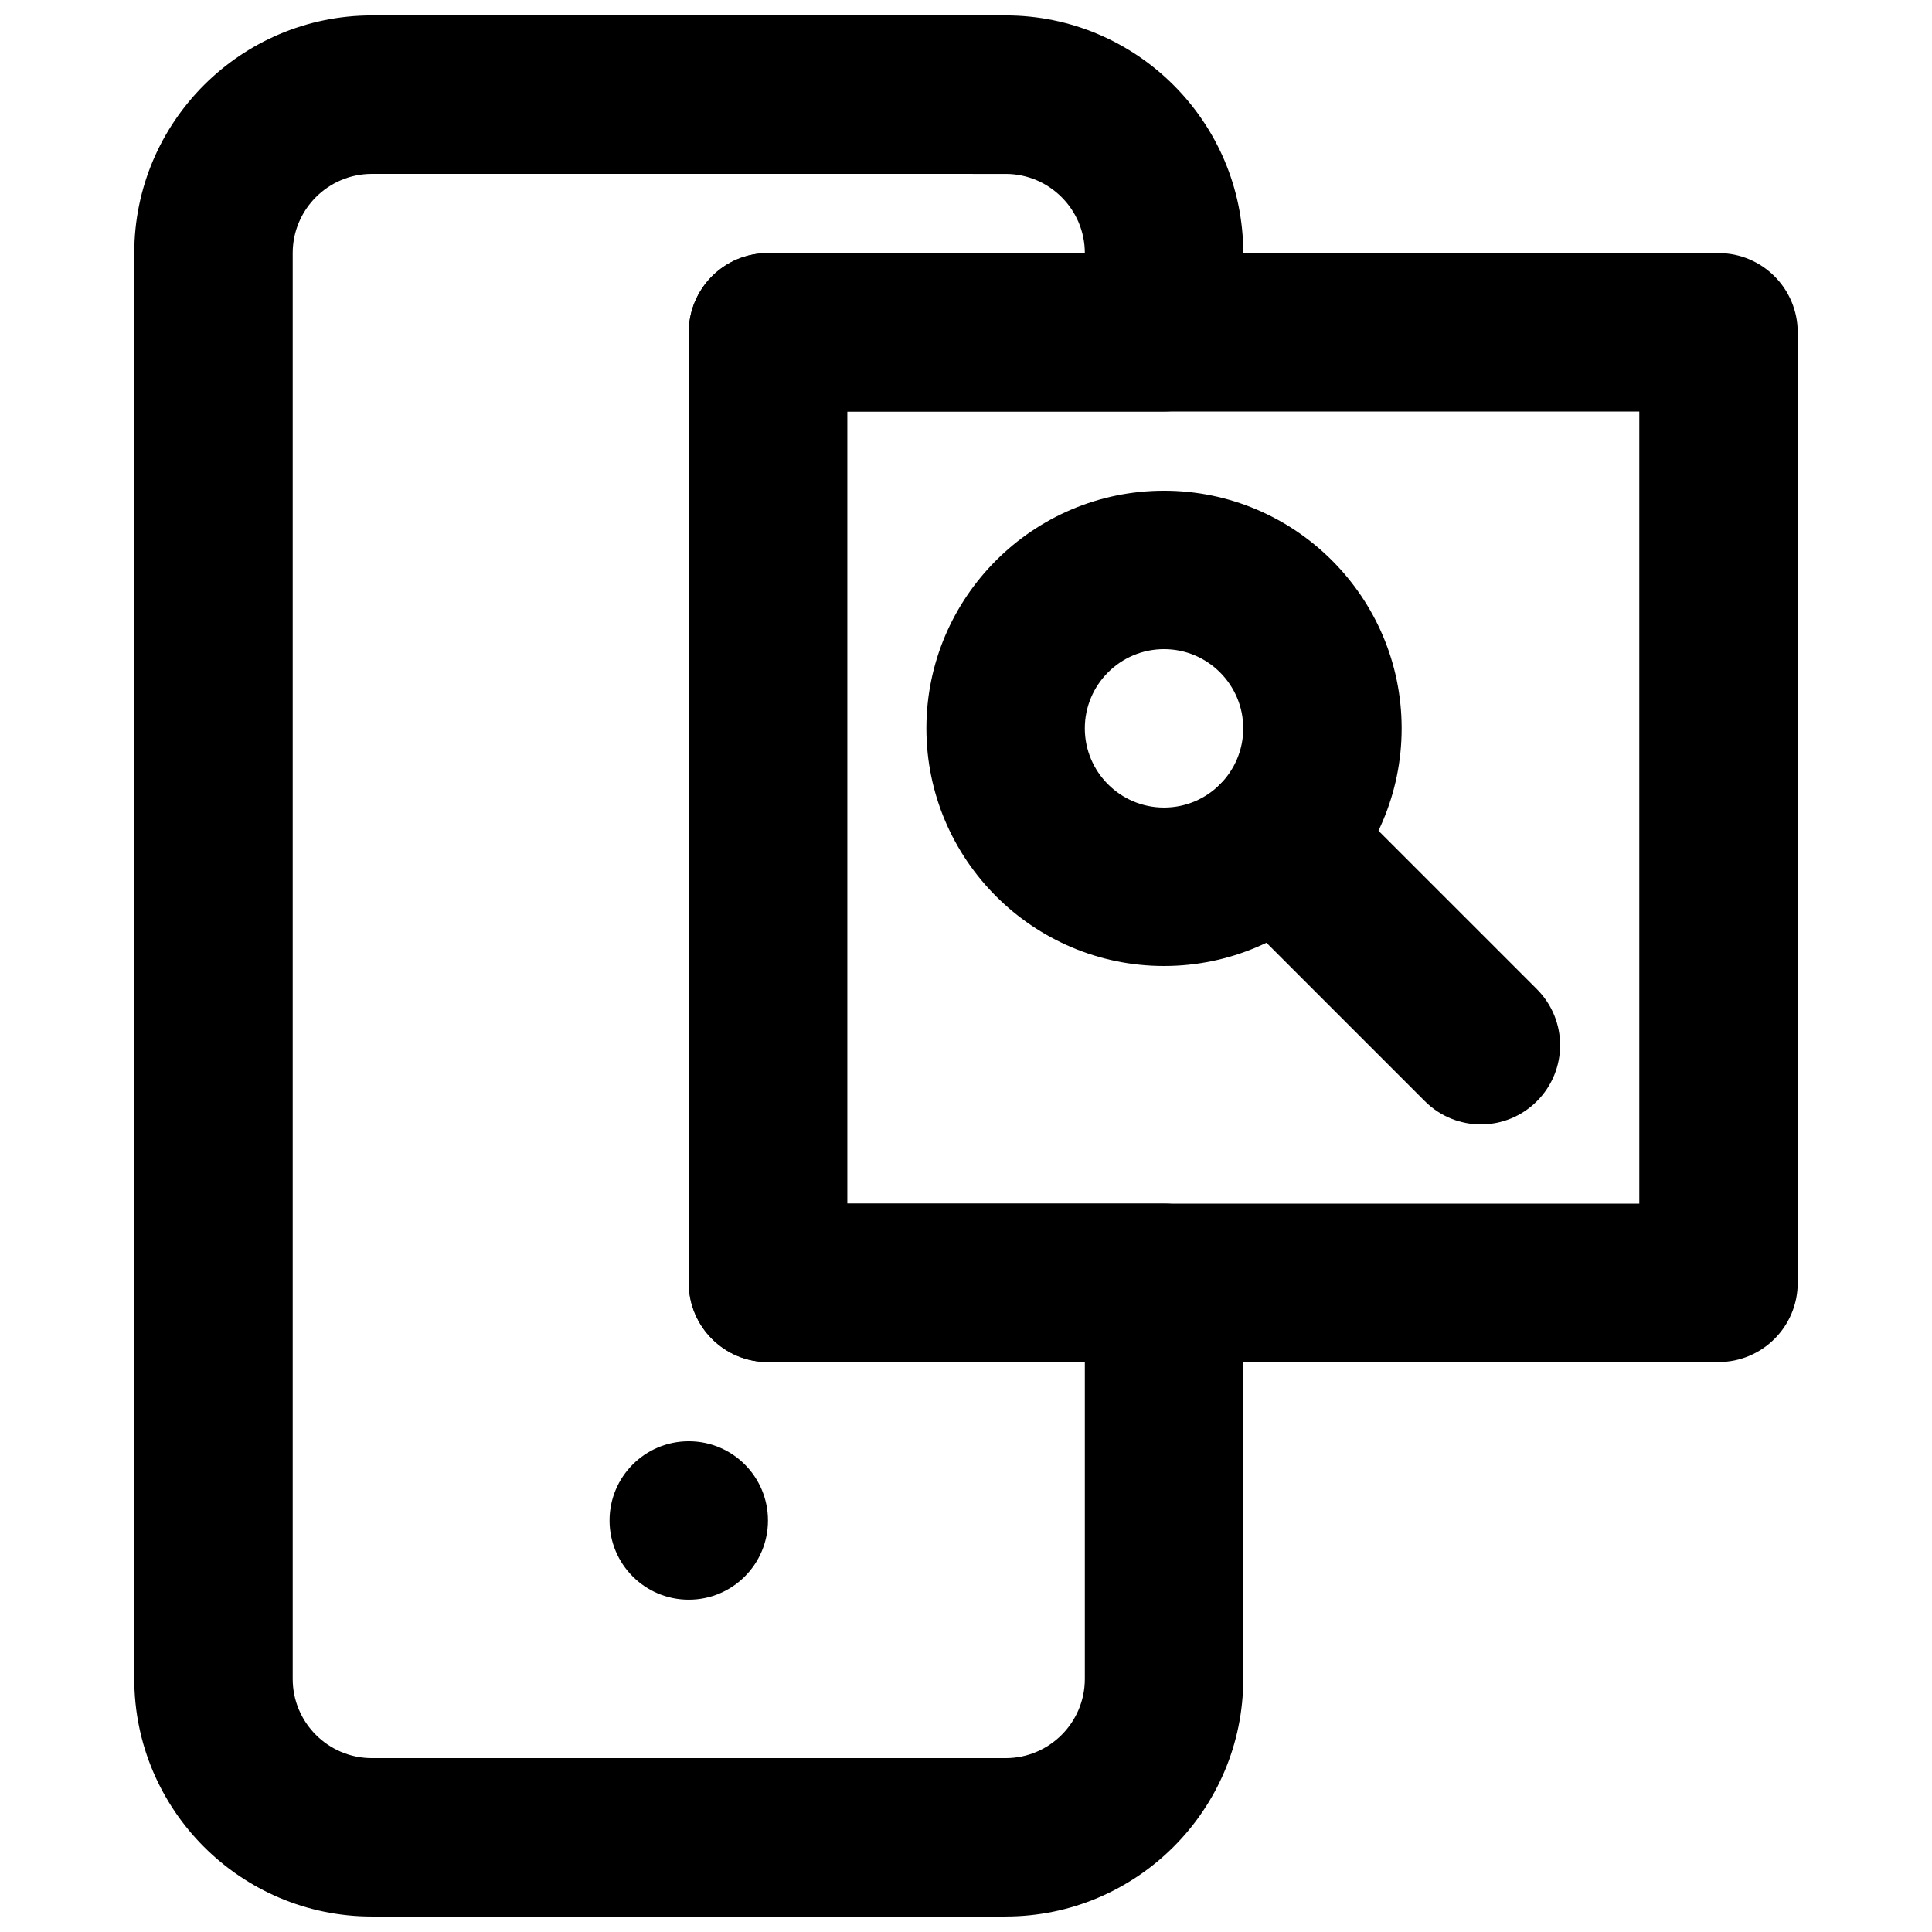
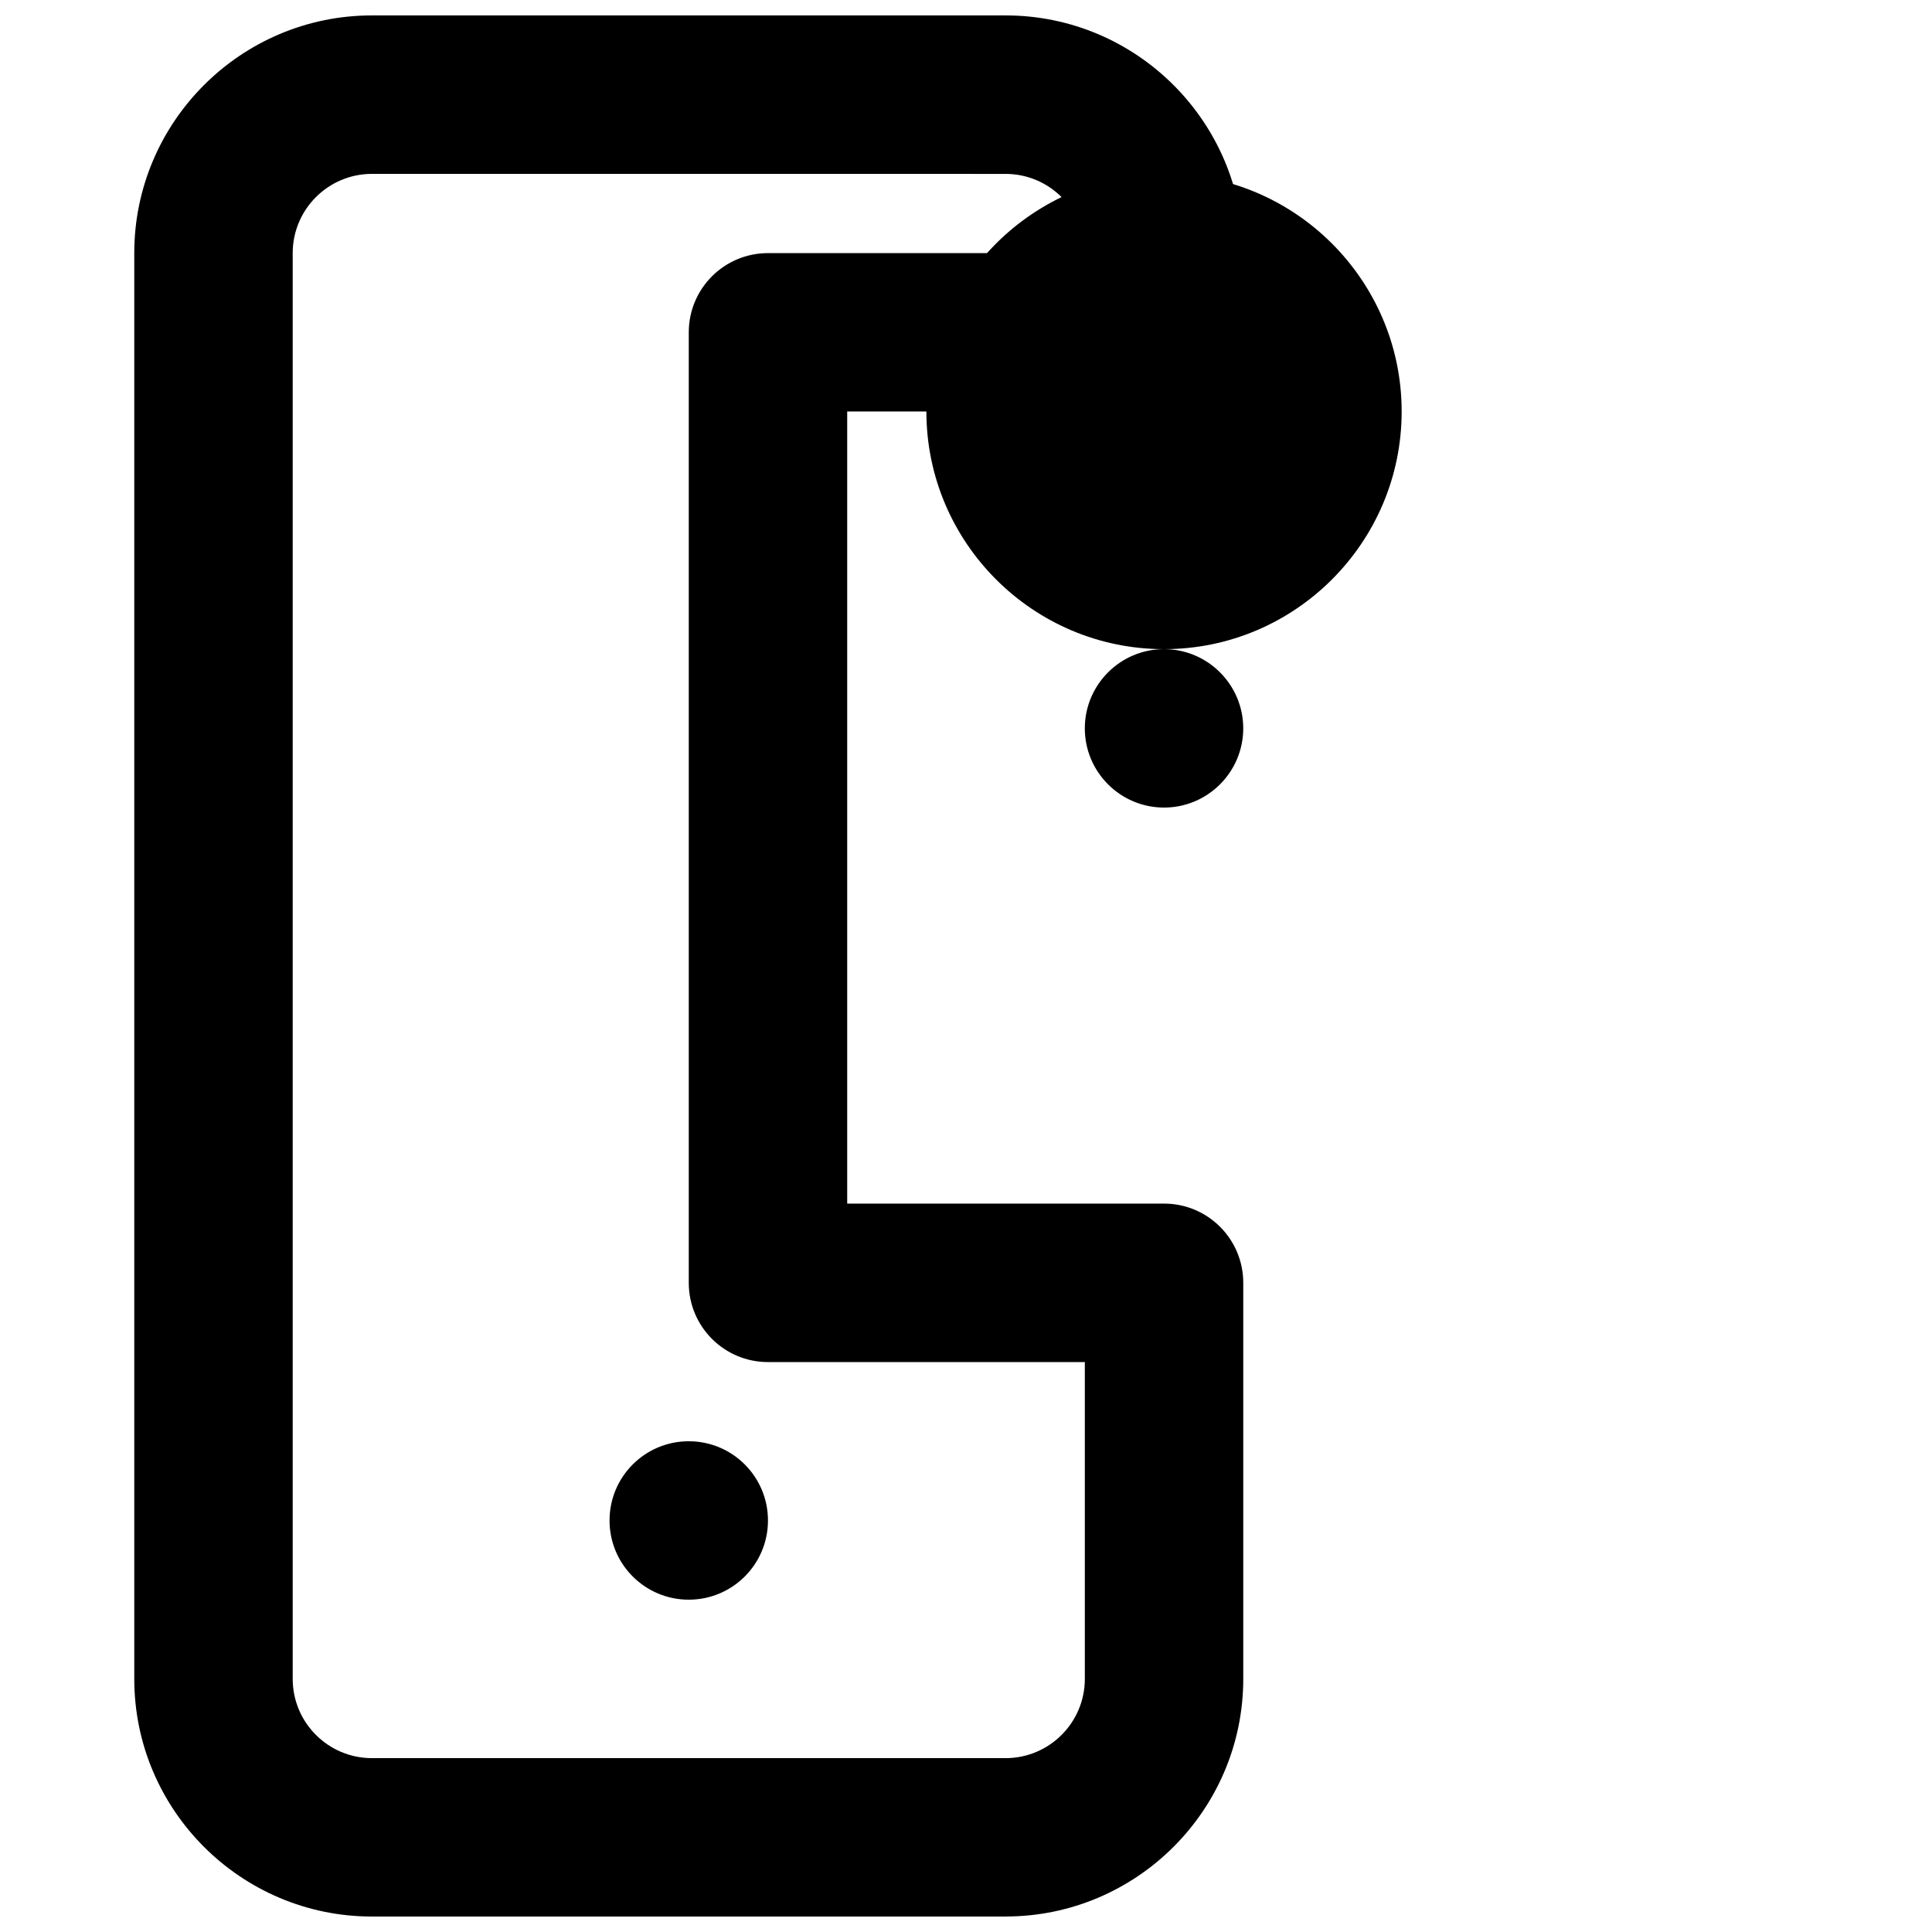
<svg xmlns="http://www.w3.org/2000/svg" width="800px" height="800px" version="1.1" viewBox="144 144 512 512">
  <defs>
    <clipPath id="a">
      <path d="m179 148.09h295v503.81h-295z" />
    </clipPath>
  </defs>
  <path d="m347.52 546.94c0 11.59-9.383 20.992-20.992 20.992s-20.992-9.402-20.992-20.992c0-11.586 9.383-20.992 20.992-20.992s20.992 9.406 20.992 20.992" fill-rule="evenodd" />
-   <path d="m368.51 462.98h209.92v-209.92h-209.92zm230.91 41.98h-251.9c-11.609 0-20.992-9.402-20.992-20.992v-251.9c0-11.59 9.383-20.992 20.992-20.992h251.9c11.609 0 20.992 9.402 20.992 20.992v251.9c0 11.59-9.383 20.992-20.992 20.992z" fill-rule="evenodd" />
  <g clip-path="url(#a)">
    <path d="m242.56 190.08c-11.59 0-20.992 9.426-20.992 20.992v377.86c0 11.566 9.402 20.992 20.992 20.992h167.94c11.586 0 20.992-9.426 20.992-20.992v-83.969h-83.969c-11.609 0-20.992-9.402-20.992-20.992v-251.9c0-11.59 9.383-20.992 20.992-20.992h83.969c0-11.566-9.406-20.992-20.992-20.992zm167.94 461.82h-167.94c-34.723 0-62.977-28.254-62.977-62.977v-377.86c0-34.723 28.254-62.977 62.977-62.977h167.94c34.719 0 62.977 28.254 62.977 62.977v20.992c0 11.586-9.387 20.992-20.992 20.992h-83.969v209.92h83.969c11.605 0 20.992 9.402 20.992 20.988v104.96c0 34.723-28.258 62.977-62.977 62.977z" fill-rule="evenodd" />
  </g>
-   <path d="m452.48 316.03c-11.59 0-20.992 9.426-20.992 20.992 0 11.566 9.402 20.992 20.992 20.992 11.586 0 20.992-9.426 20.992-20.992 0-11.566-9.406-20.992-20.992-20.992m0 83.969c-34.723 0-62.977-28.258-62.977-62.977 0-34.723 28.254-62.977 62.977-62.977 34.719 0 62.973 28.254 62.973 62.977 0 34.719-28.254 62.977-62.973 62.977" fill-rule="evenodd" />
-   <path d="m536.45 441.98c-5.371 0-10.746-2.059-14.84-6.152l-54.285-54.285c-8.207-8.207-8.207-21.477 0-29.684 8.207-8.207 21.477-8.207 29.684 0l54.285 54.285c8.207 8.207 8.207 21.477 0 29.684-4.094 4.094-9.469 6.152-14.844 6.152" fill-rule="evenodd" />
+   <path d="m452.48 316.03c-11.59 0-20.992 9.426-20.992 20.992 0 11.566 9.402 20.992 20.992 20.992 11.586 0 20.992-9.426 20.992-20.992 0-11.566-9.406-20.992-20.992-20.992c-34.723 0-62.977-28.258-62.977-62.977 0-34.723 28.254-62.977 62.977-62.977 34.719 0 62.973 28.254 62.973 62.977 0 34.719-28.254 62.977-62.973 62.977" fill-rule="evenodd" />
</svg>